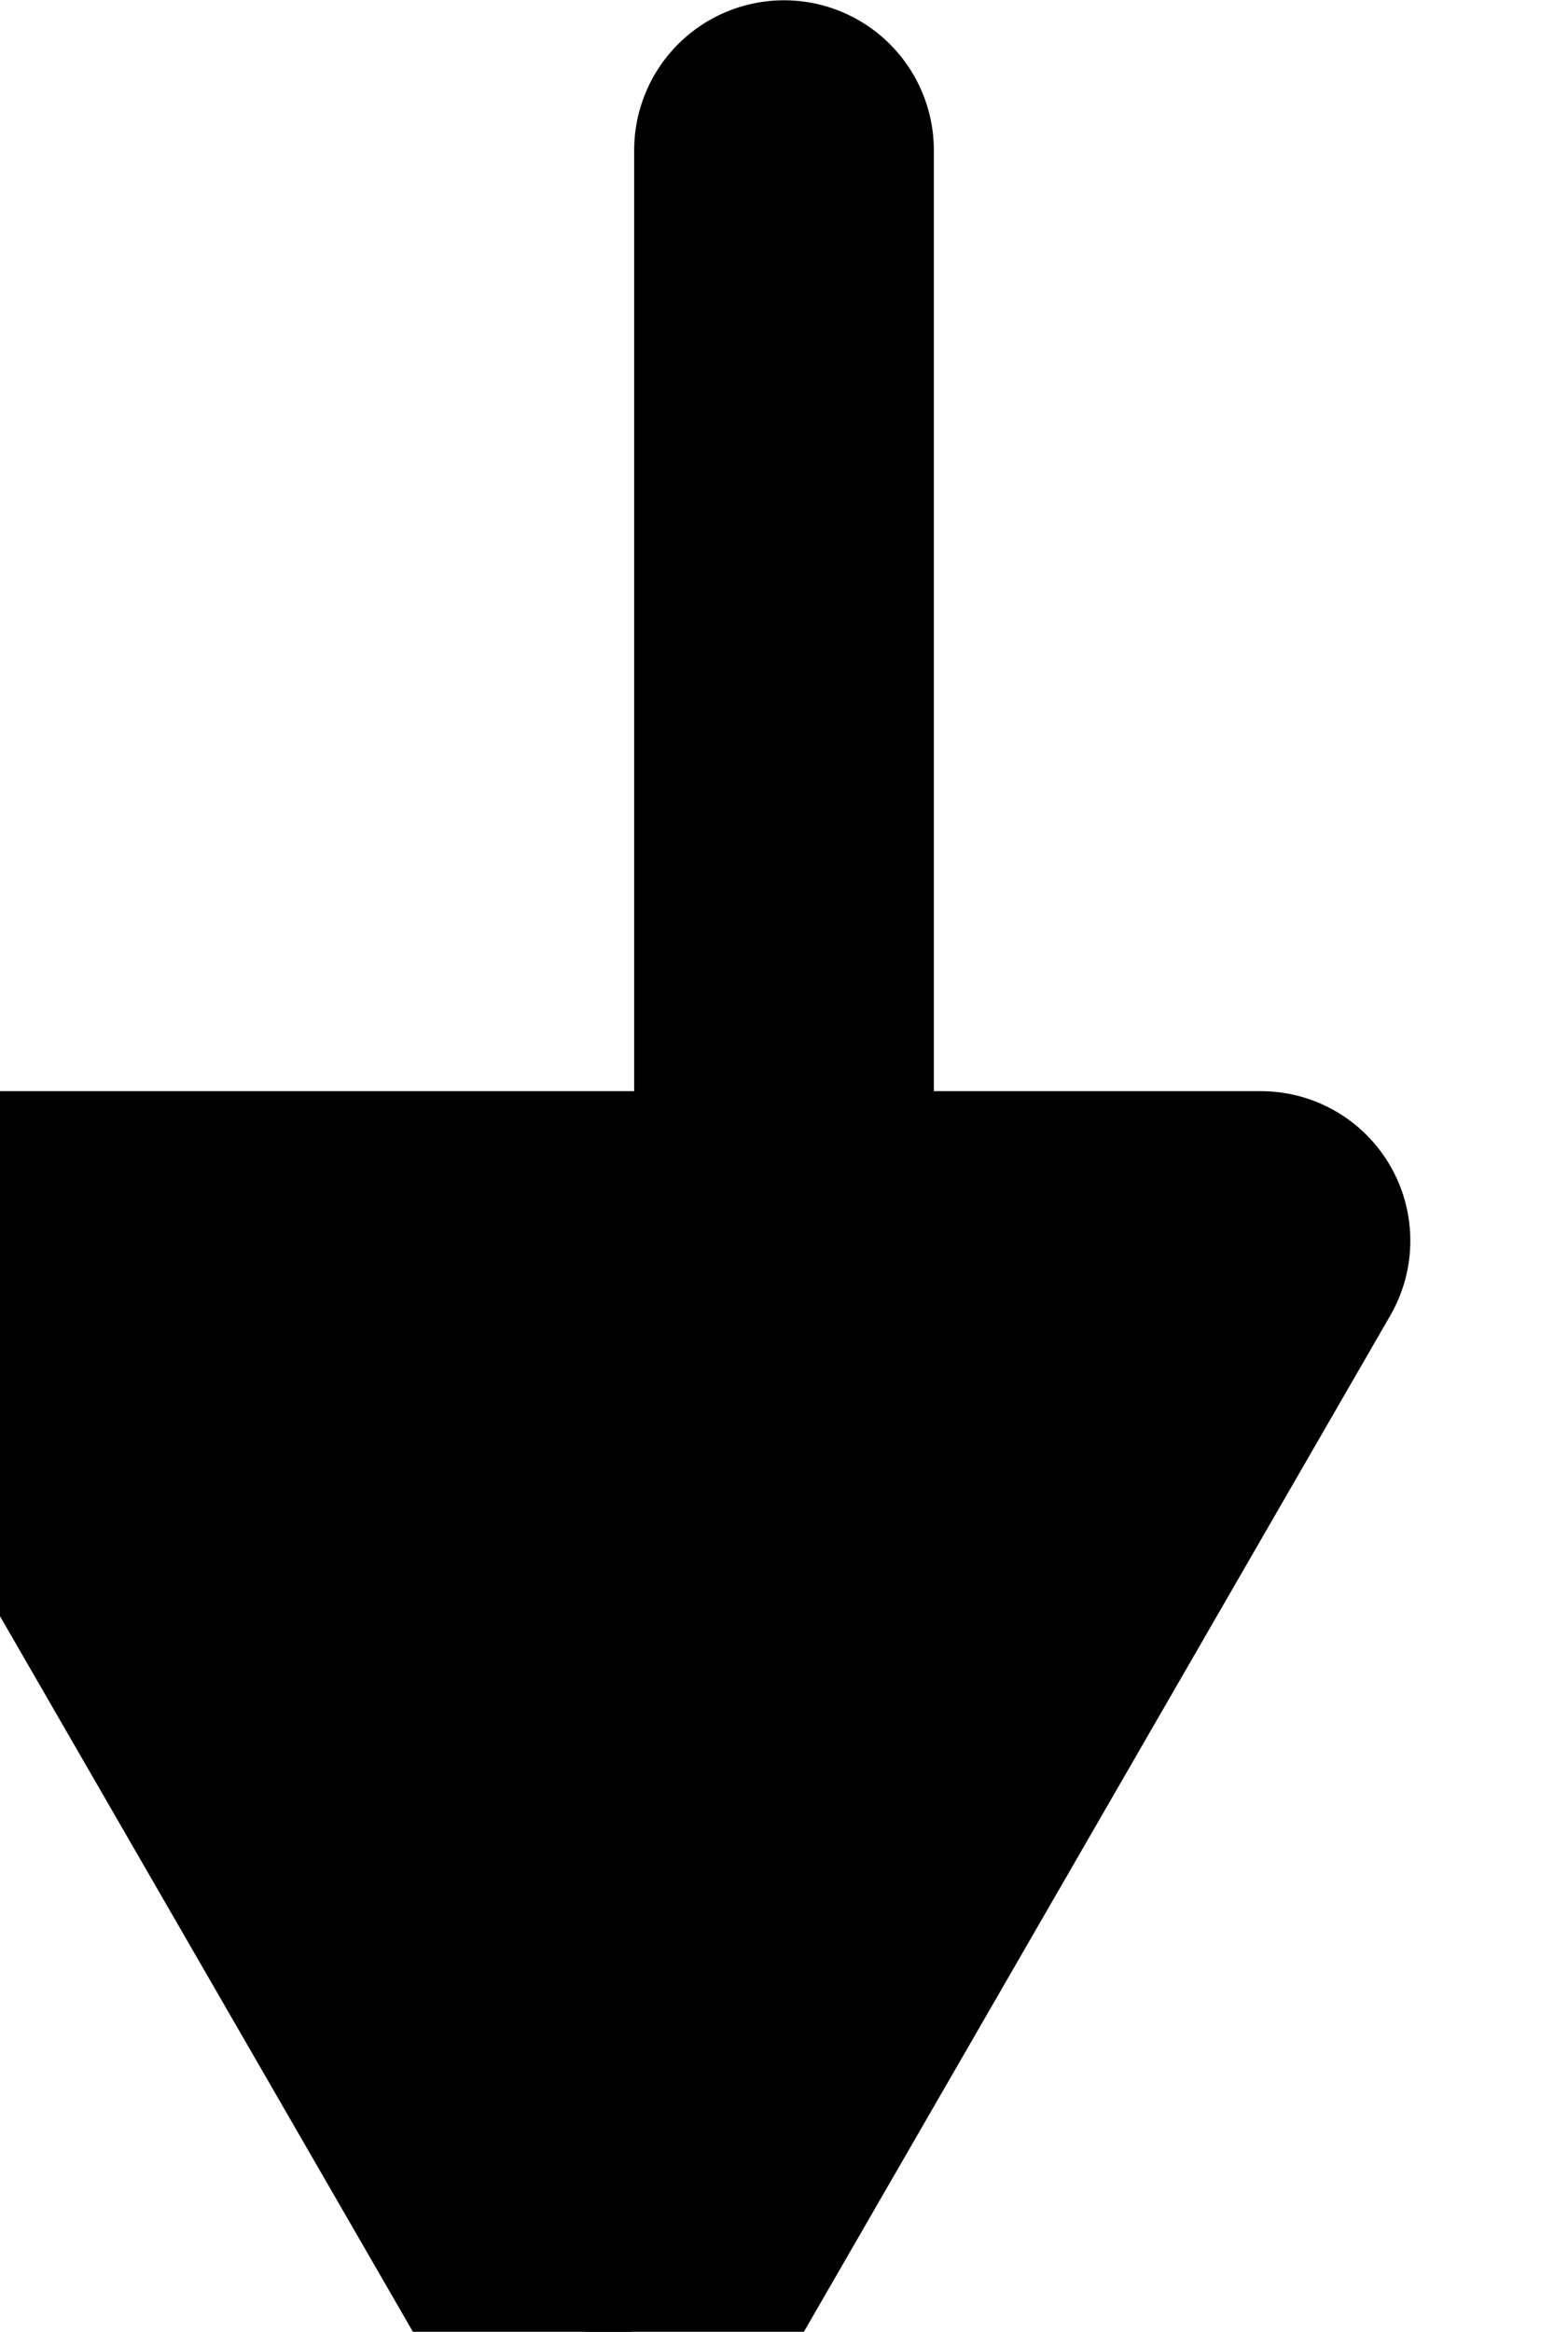
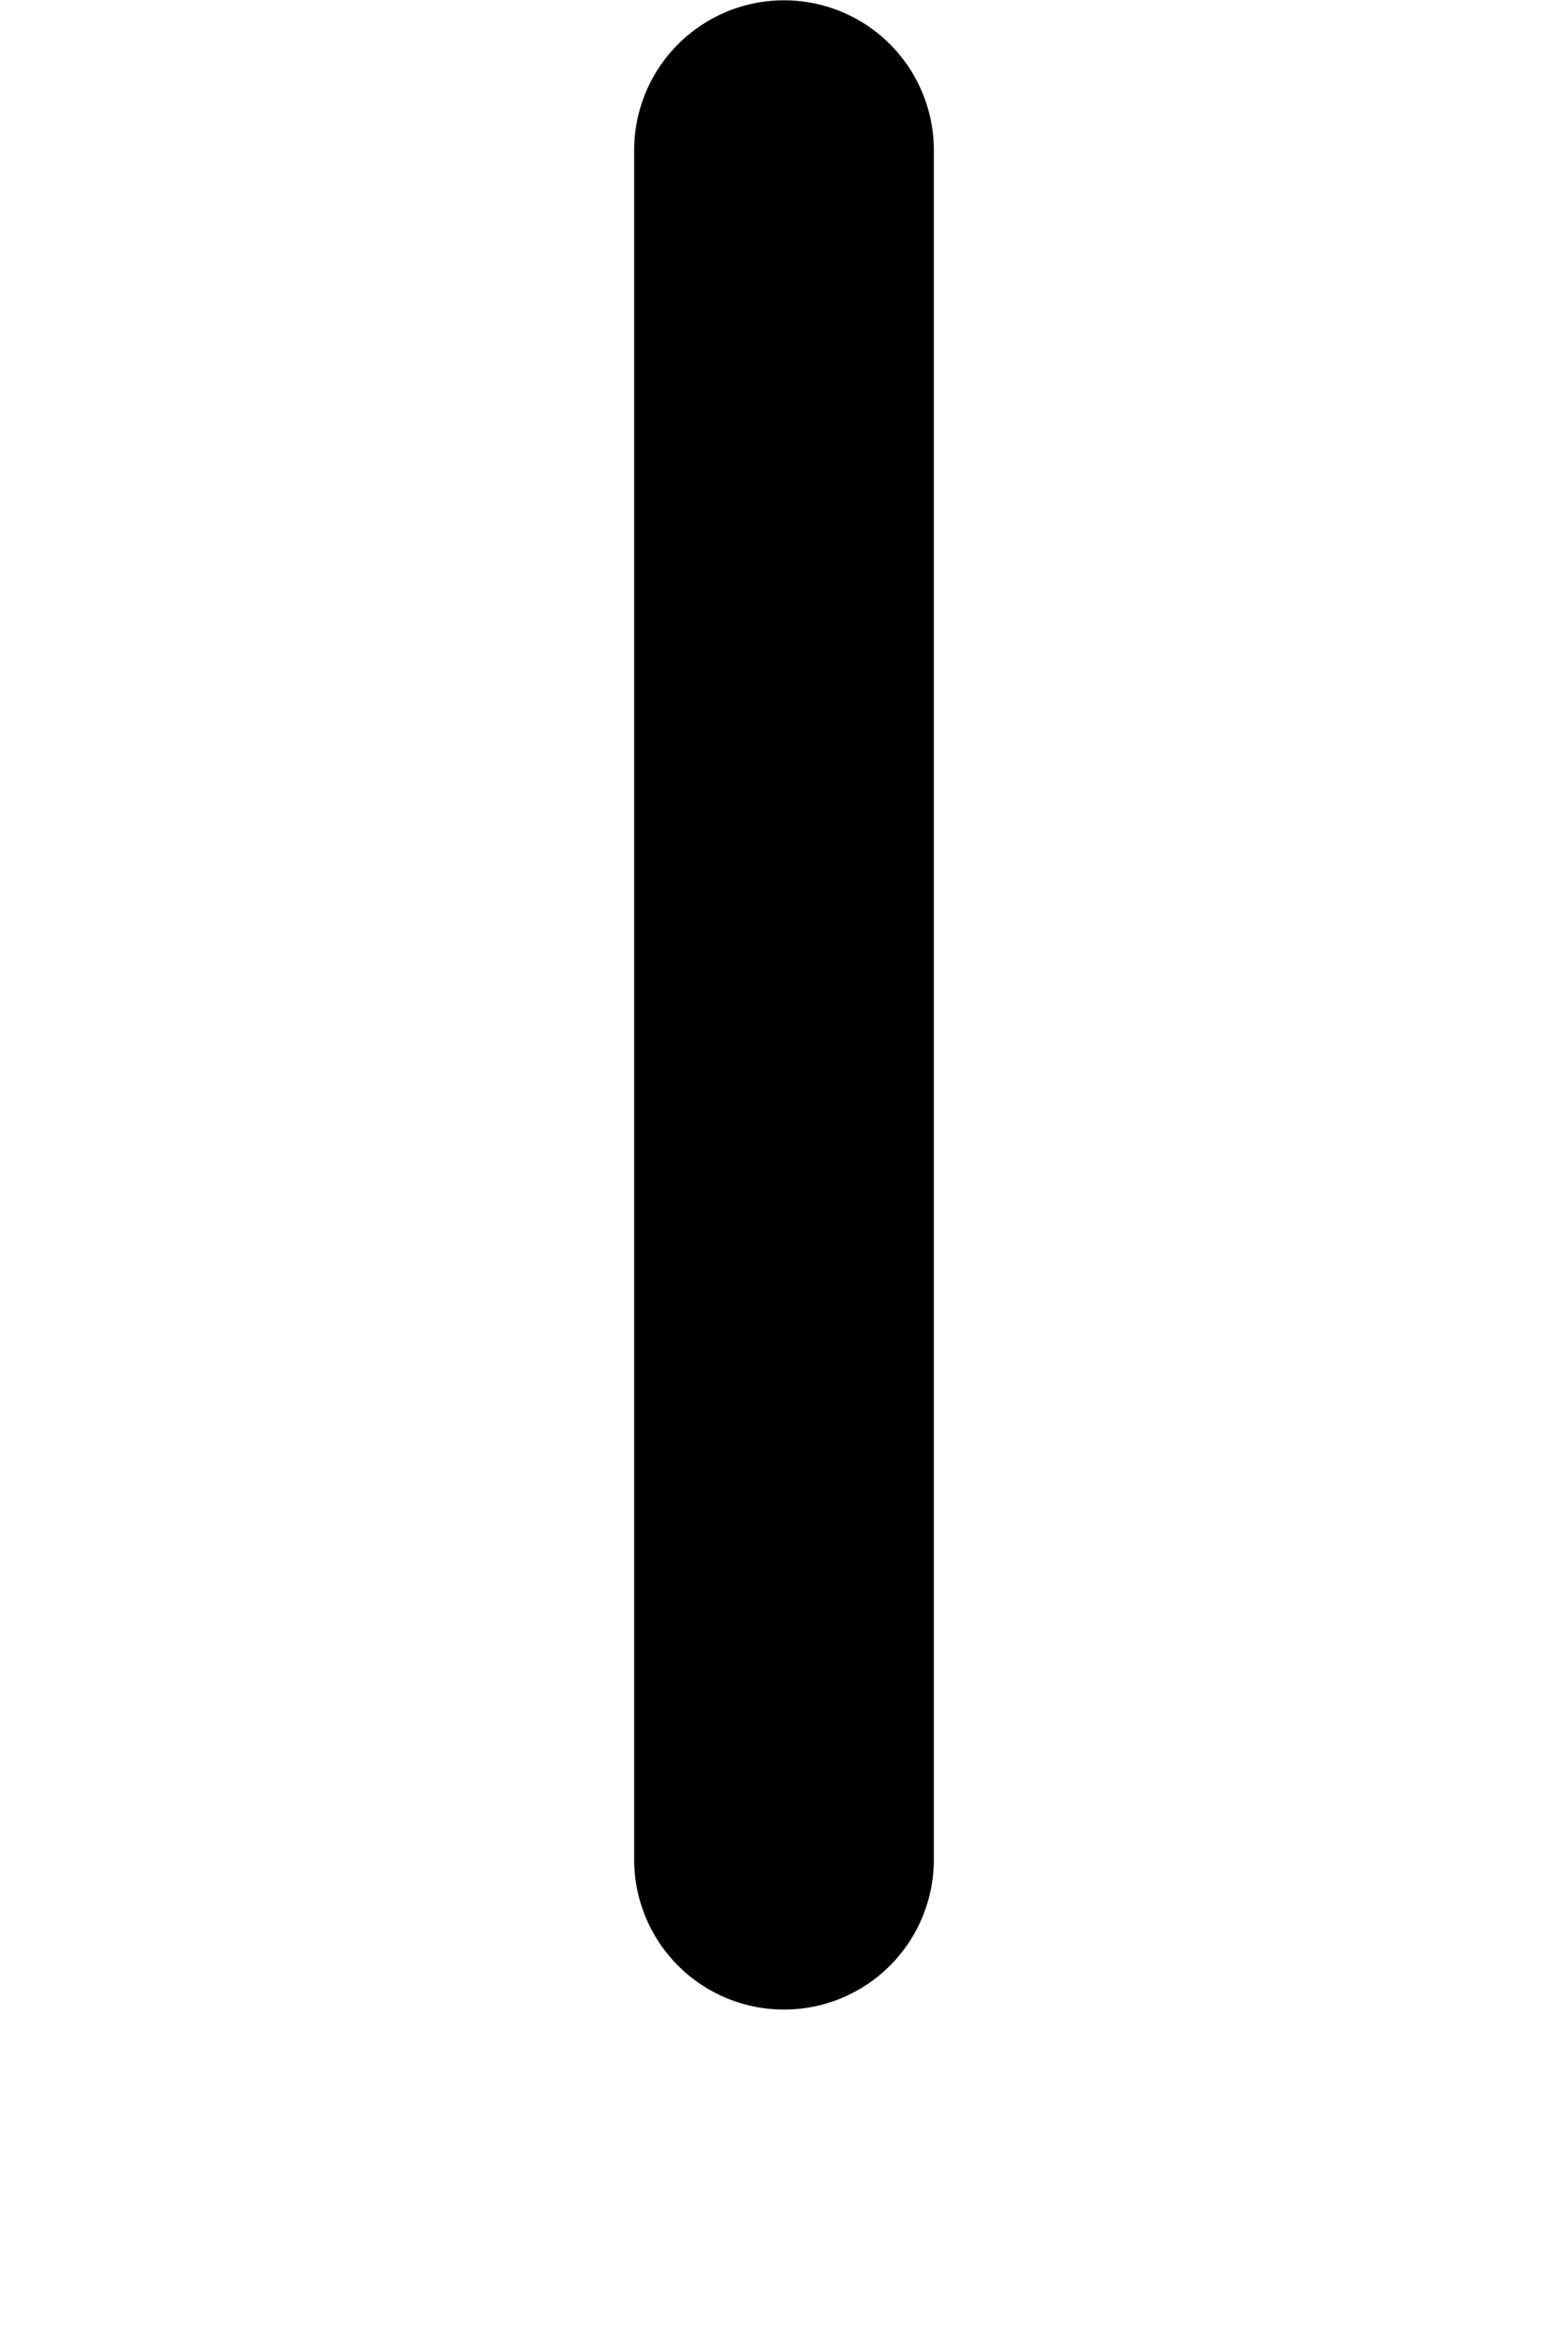
<svg xmlns="http://www.w3.org/2000/svg" xmlns:ns1="http://www.inkscape.org/namespaces/inkscape" xmlns:ns2="http://sodipodi.sourceforge.net/DTD/sodipodi-0.dtd" width="2.768mm" height="4.114mm" viewBox="0 0 2.768 4.114" version="1.1" id="svg3560" ns1:version="1.1 (c68e22c387, 2021-05-23)" ns2:docname="click-shake.svg">
  <ns2:namedview id="namedview3562" pagecolor="#505050" bordercolor="#ffffff" borderopacity="1" ns1:pageshadow="0" ns1:pageopacity="0" ns1:pagecheckerboard="1" ns1:document-units="mm" showgrid="false" fit-margin-top="0" fit-margin-left="0" fit-margin-right="0" fit-margin-bottom="0" ns1:zoom="2.7758979" ns1:cx="47.191937" ns1:cy="30.260479" ns1:window-width="1920" ns1:window-height="1120" ns1:window-x="-11" ns1:window-y="35" ns1:window-maximized="1" ns1:current-layer="layer1" />
  <defs id="defs3557" />
  <g ns1:label="Layer 1" ns1:groupmode="layer" id="layer1" transform="translate(-45.511,-93.257)">
    <g id="g63065" transform="translate(835.981,-611.144)">
-       <path ns2:type="star" style="fill:#000000;stroke:#000000;stroke-width:3.968;stroke-linecap:round;stroke-linejoin:round;stroke-miterlimit:4;stroke-dasharray:none;stop-color:#000000" id="path3453-8-2-7-13-9" ns1:flatsided="true" ns2:sides="3" ns2:cx="880" ns2:cy="580" ns2:r1="10" ns2:r2="5" ns2:arg1="-1.5707963" ns2:arg2="-0.52359878" ns1:rounded="0" ns1:randomized="0" transform="matrix(0.133,0,0,-0.133,-906.436,784.395)" ns1:transform-center-y="0.33337488" d="m 880,570 8.66,15 -17.32,0 z" />
      <path style="fill:none;stroke:#000000;stroke-width:0.529;stroke-linecap:round;stroke-linejoin:miter;stroke-miterlimit:4;stroke-dasharray:none;stroke-opacity:1" d="m -789.086,704.666 v 3.016" id="path864-2-1-6-1-2-7-4-0-9-6-2-2-2-9-1-9-2" ns2:nodetypes="cc" />
    </g>
  </g>
</svg>